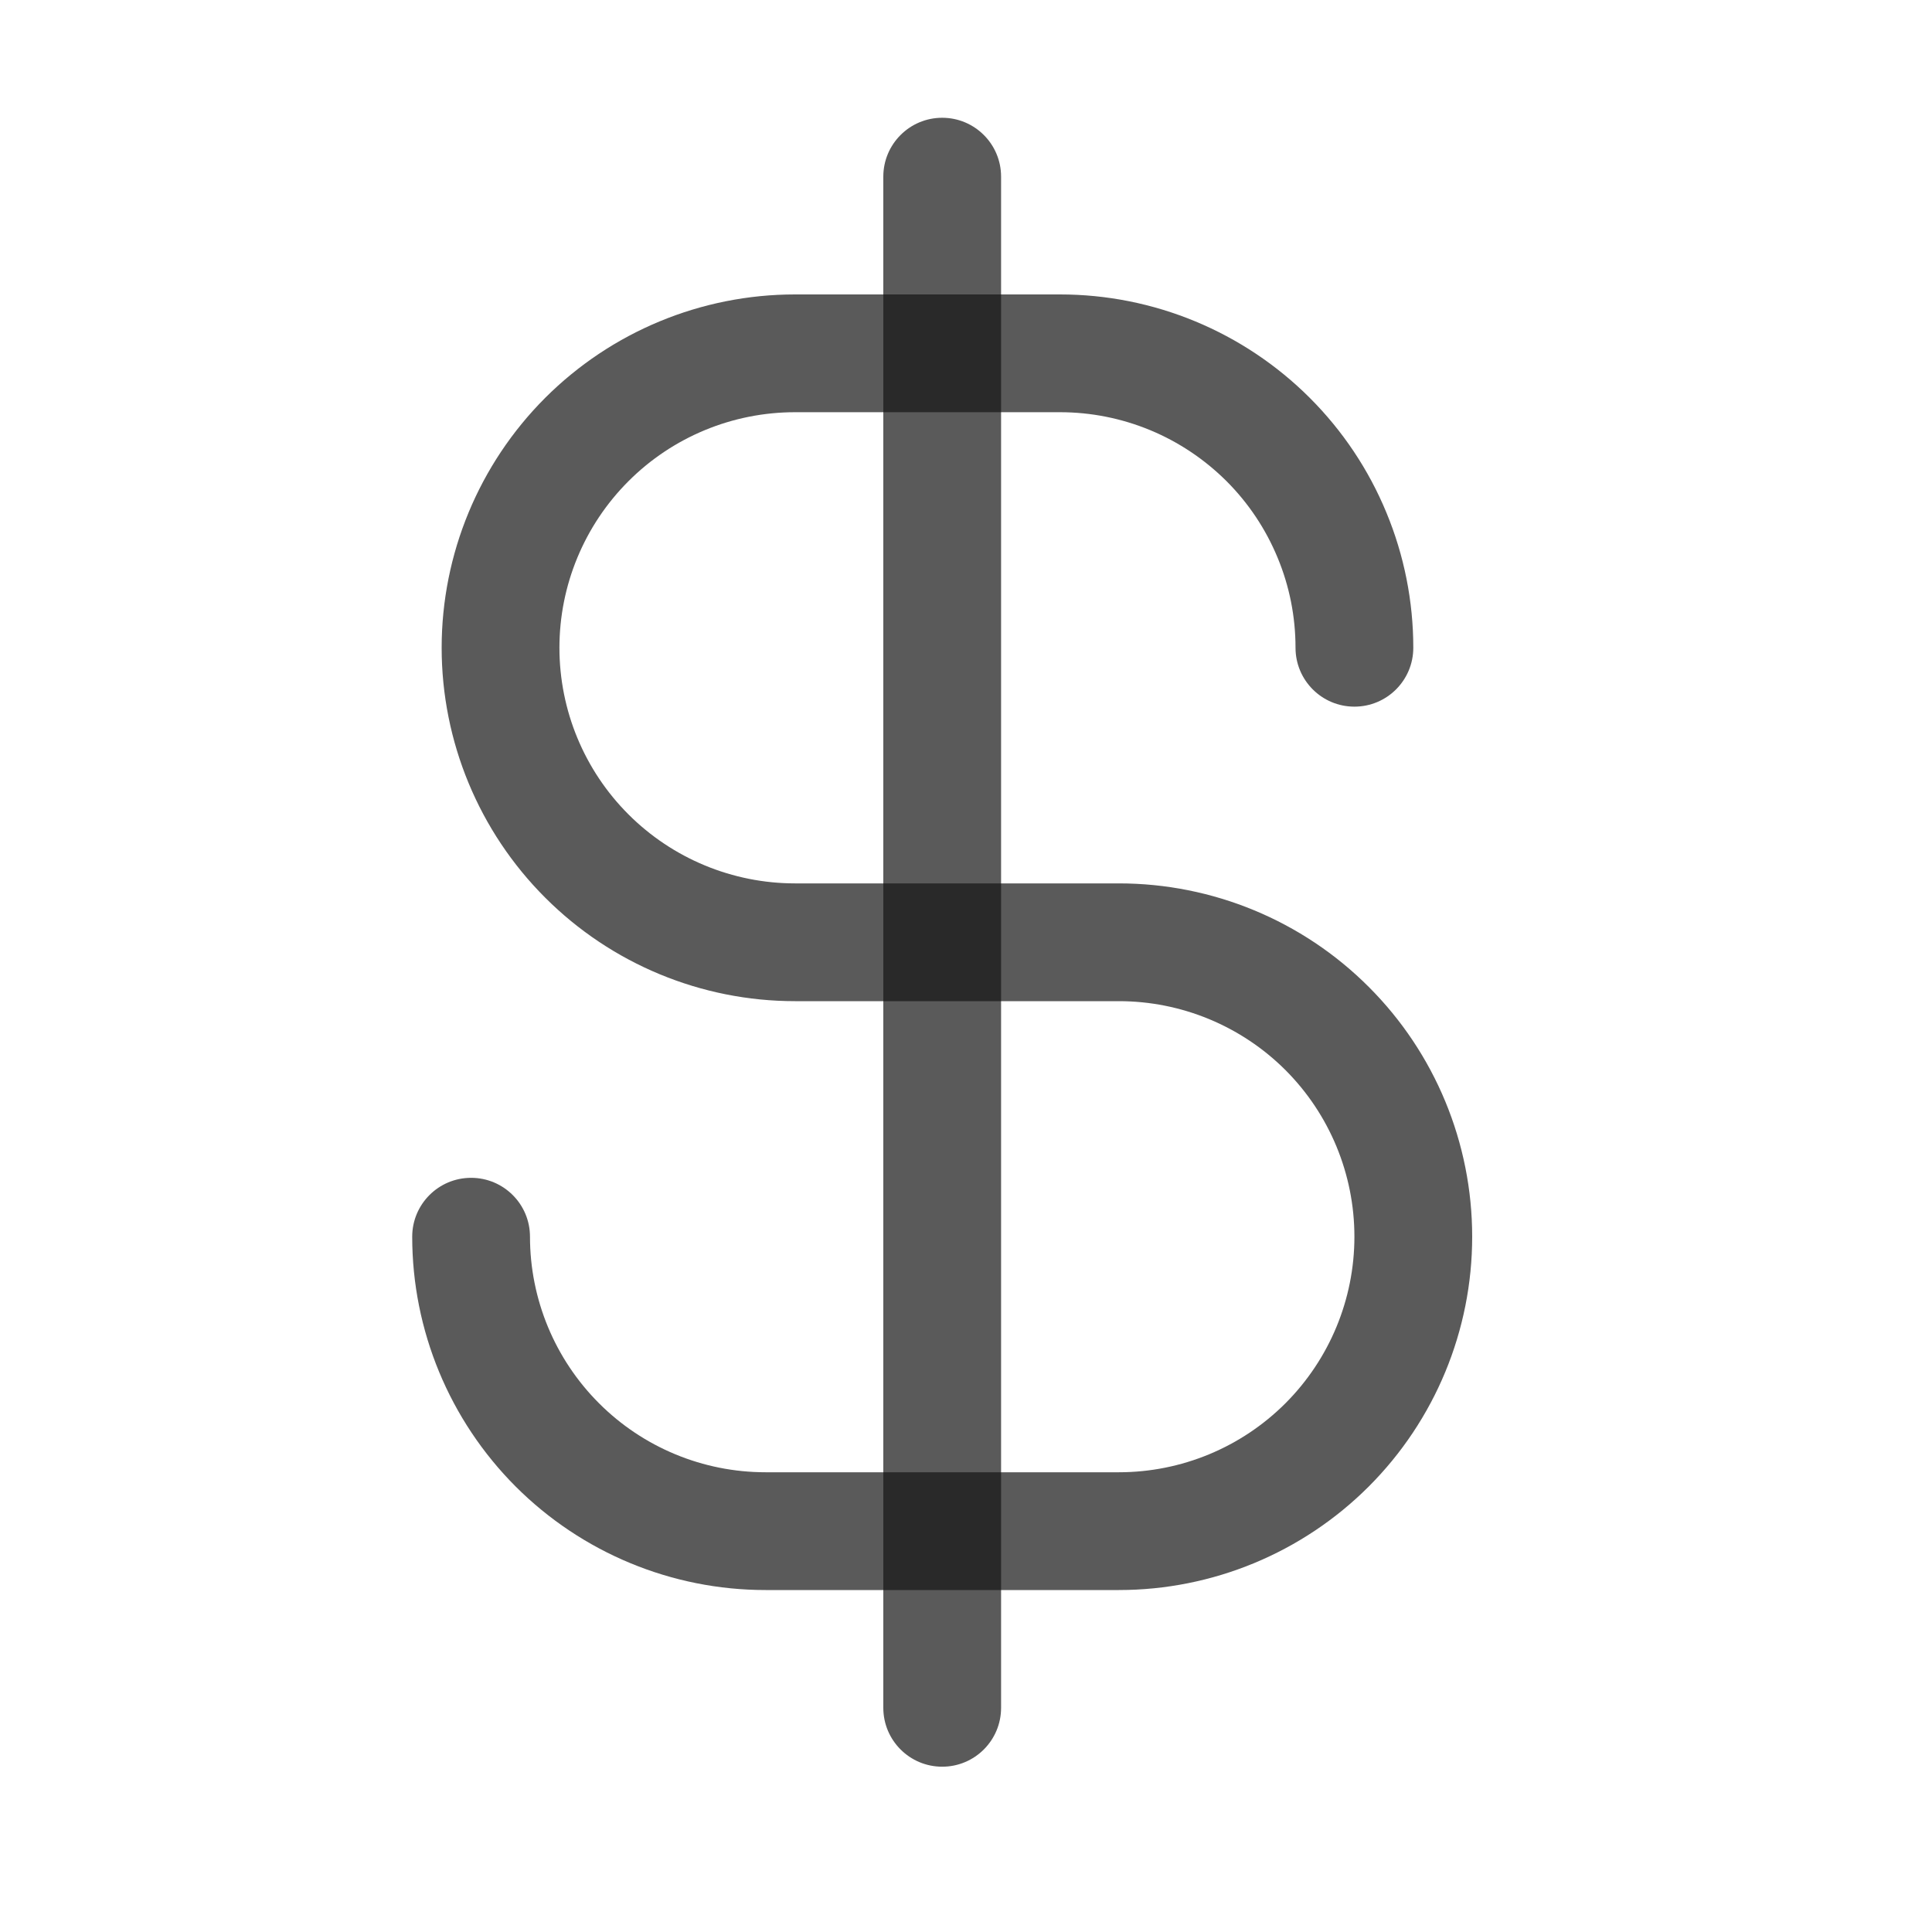
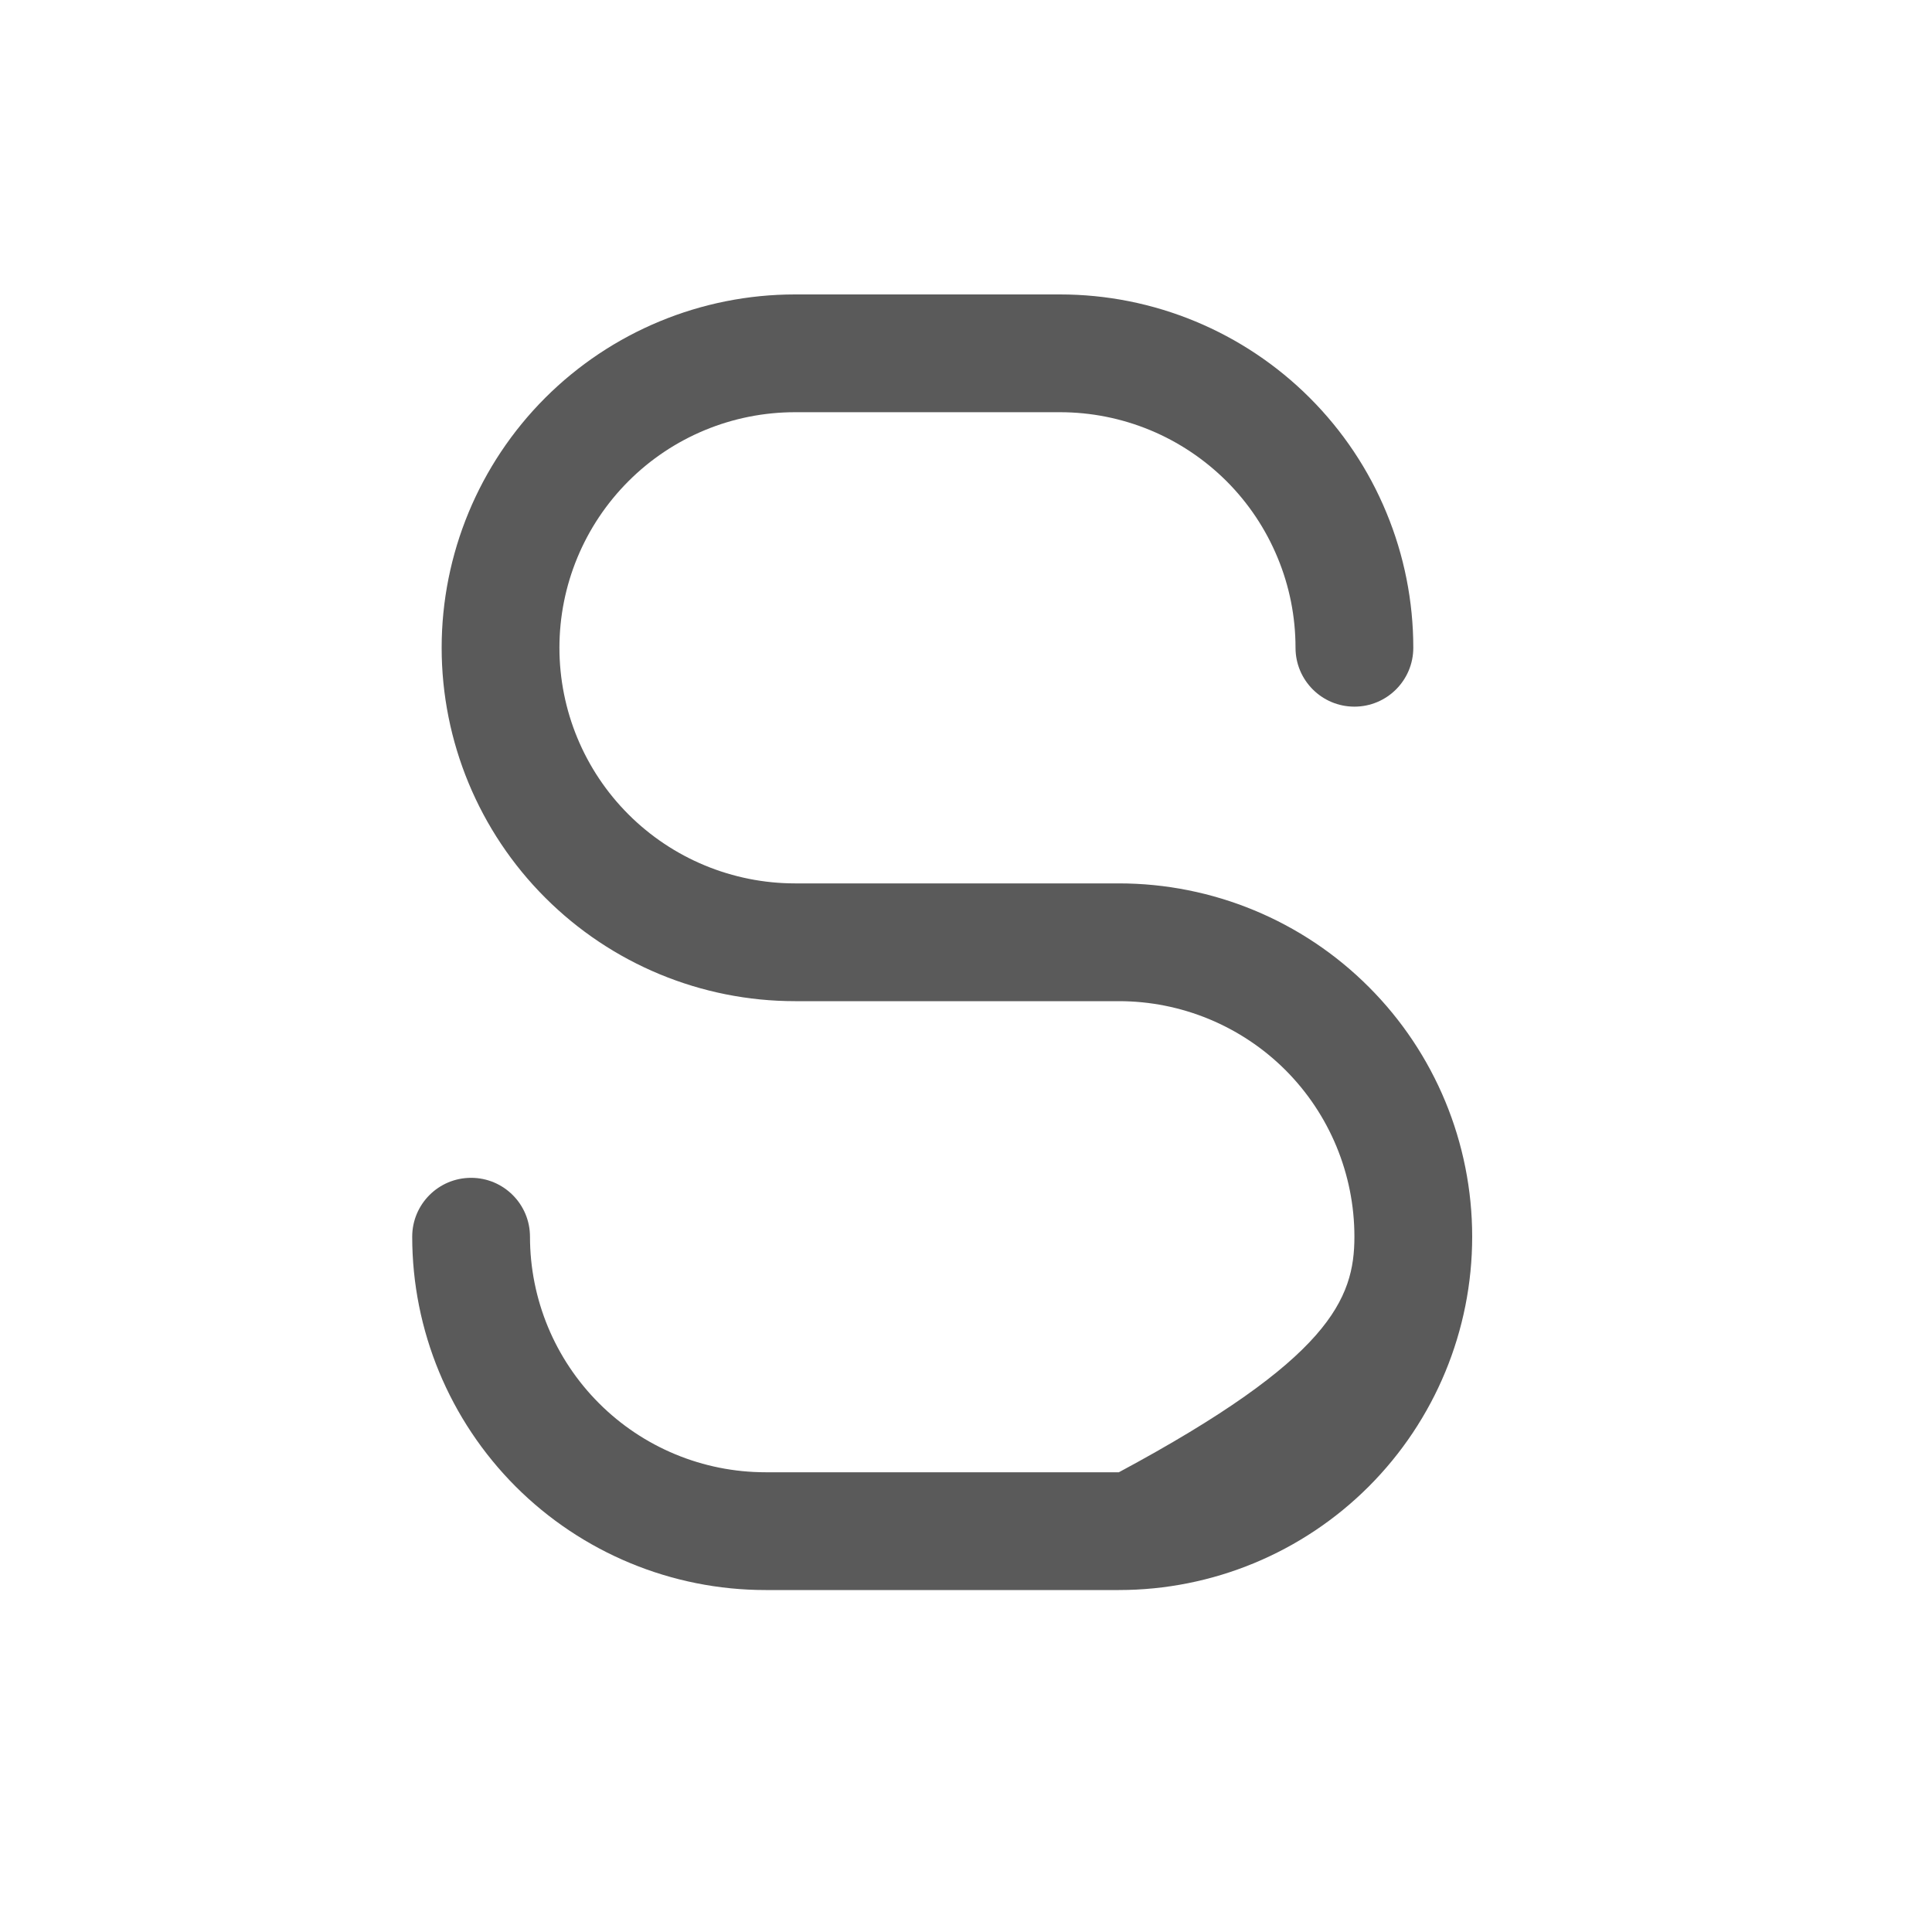
<svg xmlns="http://www.w3.org/2000/svg" width="25" height="25" viewBox="0 0 25 25" fill="none">
-   <path fill-rule="evenodd" clip-rule="evenodd" d="M12.192 1.524C12.613 1.524 12.954 1.865 12.954 2.286V22.099C12.954 22.52 12.613 22.861 12.192 22.861C11.771 22.861 11.43 22.52 11.43 22.099V2.286C11.43 1.865 11.771 1.524 12.192 1.524Z" fill="#141414" fill-opacity="0.7" />
-   <path fill-rule="evenodd" clip-rule="evenodd" d="M7.054 5.149C7.911 4.292 9.074 3.81 10.287 3.81H13.716C14.317 3.81 14.911 3.928 15.466 4.158C16.021 4.388 16.525 4.725 16.949 5.149C17.374 5.574 17.711 6.078 17.94 6.633C18.17 7.187 18.288 7.782 18.288 8.382C18.288 8.803 17.947 9.144 17.526 9.144C17.105 9.144 16.764 8.803 16.764 8.382C16.764 7.982 16.686 7.586 16.532 7.216C16.379 6.846 16.155 6.51 15.872 6.227C15.588 5.944 15.252 5.719 14.883 5.566C14.513 5.413 14.117 5.334 13.716 5.334H10.287C9.479 5.334 8.703 5.655 8.132 6.227C7.56 6.799 7.239 7.574 7.239 8.382C7.239 9.191 7.56 9.966 8.132 10.538C8.703 11.109 9.479 11.431 10.287 11.431H14.478C15.691 11.431 16.854 11.912 17.711 12.77C18.569 13.627 19.05 14.79 19.05 16.003C19.05 17.215 18.569 18.378 17.711 19.236C16.854 20.093 15.691 20.575 14.478 20.575H9.906C8.693 20.575 7.53 20.093 6.673 19.236C5.816 18.378 5.334 17.215 5.334 16.003C5.334 15.582 5.675 15.241 6.096 15.241C6.517 15.241 6.858 15.582 6.858 16.003C6.858 16.811 7.179 17.586 7.751 18.158C8.322 18.73 9.098 19.051 9.906 19.051H14.478C15.287 19.051 16.062 18.73 16.634 18.158C17.205 17.586 17.526 16.811 17.526 16.003C17.526 15.194 17.205 14.419 16.634 13.847C16.062 13.276 15.287 12.955 14.478 12.955H10.287C9.074 12.955 7.911 12.473 7.054 11.615C6.197 10.758 5.715 9.595 5.715 8.382C5.715 7.17 6.197 6.007 7.054 5.149Z" fill="#141414" fill-opacity="0.7" />
+   <path fill-rule="evenodd" clip-rule="evenodd" d="M7.054 5.149C7.911 4.292 9.074 3.81 10.287 3.81H13.716C14.317 3.81 14.911 3.928 15.466 4.158C16.021 4.388 16.525 4.725 16.949 5.149C17.374 5.574 17.711 6.078 17.94 6.633C18.17 7.187 18.288 7.782 18.288 8.382C18.288 8.803 17.947 9.144 17.526 9.144C17.105 9.144 16.764 8.803 16.764 8.382C16.764 7.982 16.686 7.586 16.532 7.216C16.379 6.846 16.155 6.51 15.872 6.227C15.588 5.944 15.252 5.719 14.883 5.566C14.513 5.413 14.117 5.334 13.716 5.334H10.287C9.479 5.334 8.703 5.655 8.132 6.227C7.56 6.799 7.239 7.574 7.239 8.382C7.239 9.191 7.56 9.966 8.132 10.538C8.703 11.109 9.479 11.431 10.287 11.431H14.478C15.691 11.431 16.854 11.912 17.711 12.77C18.569 13.627 19.05 14.79 19.05 16.003C19.05 17.215 18.569 18.378 17.711 19.236C16.854 20.093 15.691 20.575 14.478 20.575H9.906C8.693 20.575 7.53 20.093 6.673 19.236C5.816 18.378 5.334 17.215 5.334 16.003C5.334 15.582 5.675 15.241 6.096 15.241C6.517 15.241 6.858 15.582 6.858 16.003C6.858 16.811 7.179 17.586 7.751 18.158C8.322 18.73 9.098 19.051 9.906 19.051H14.478C17.205 17.586 17.526 16.811 17.526 16.003C17.526 15.194 17.205 14.419 16.634 13.847C16.062 13.276 15.287 12.955 14.478 12.955H10.287C9.074 12.955 7.911 12.473 7.054 11.615C6.197 10.758 5.715 9.595 5.715 8.382C5.715 7.17 6.197 6.007 7.054 5.149Z" fill="#141414" fill-opacity="0.7" />
</svg>